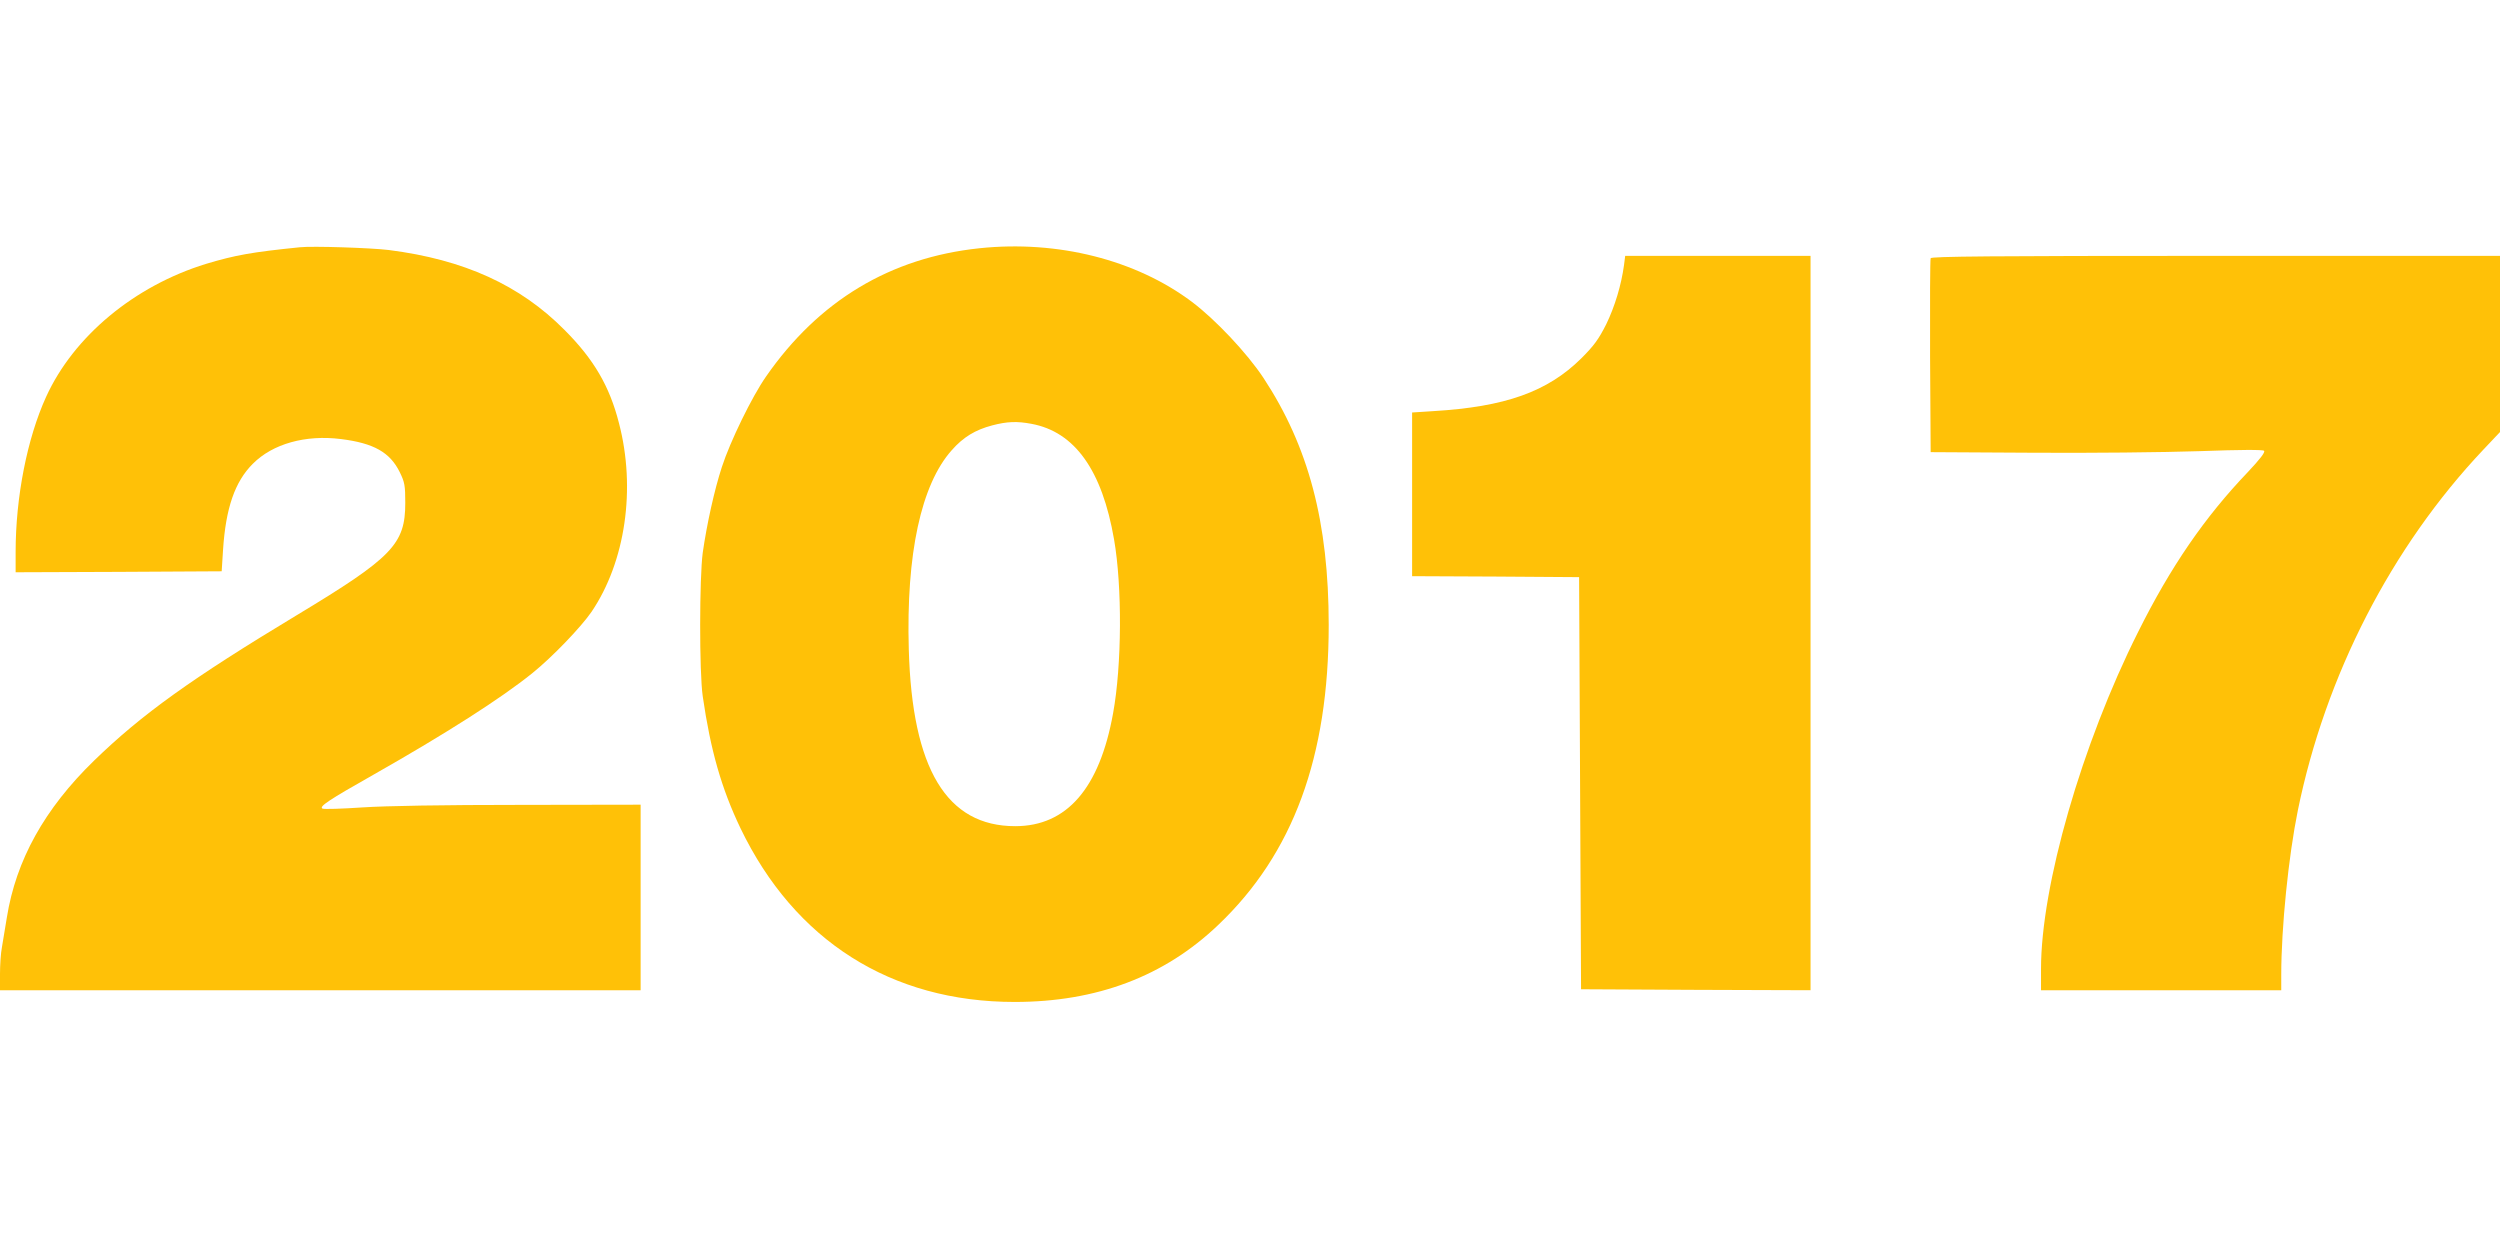
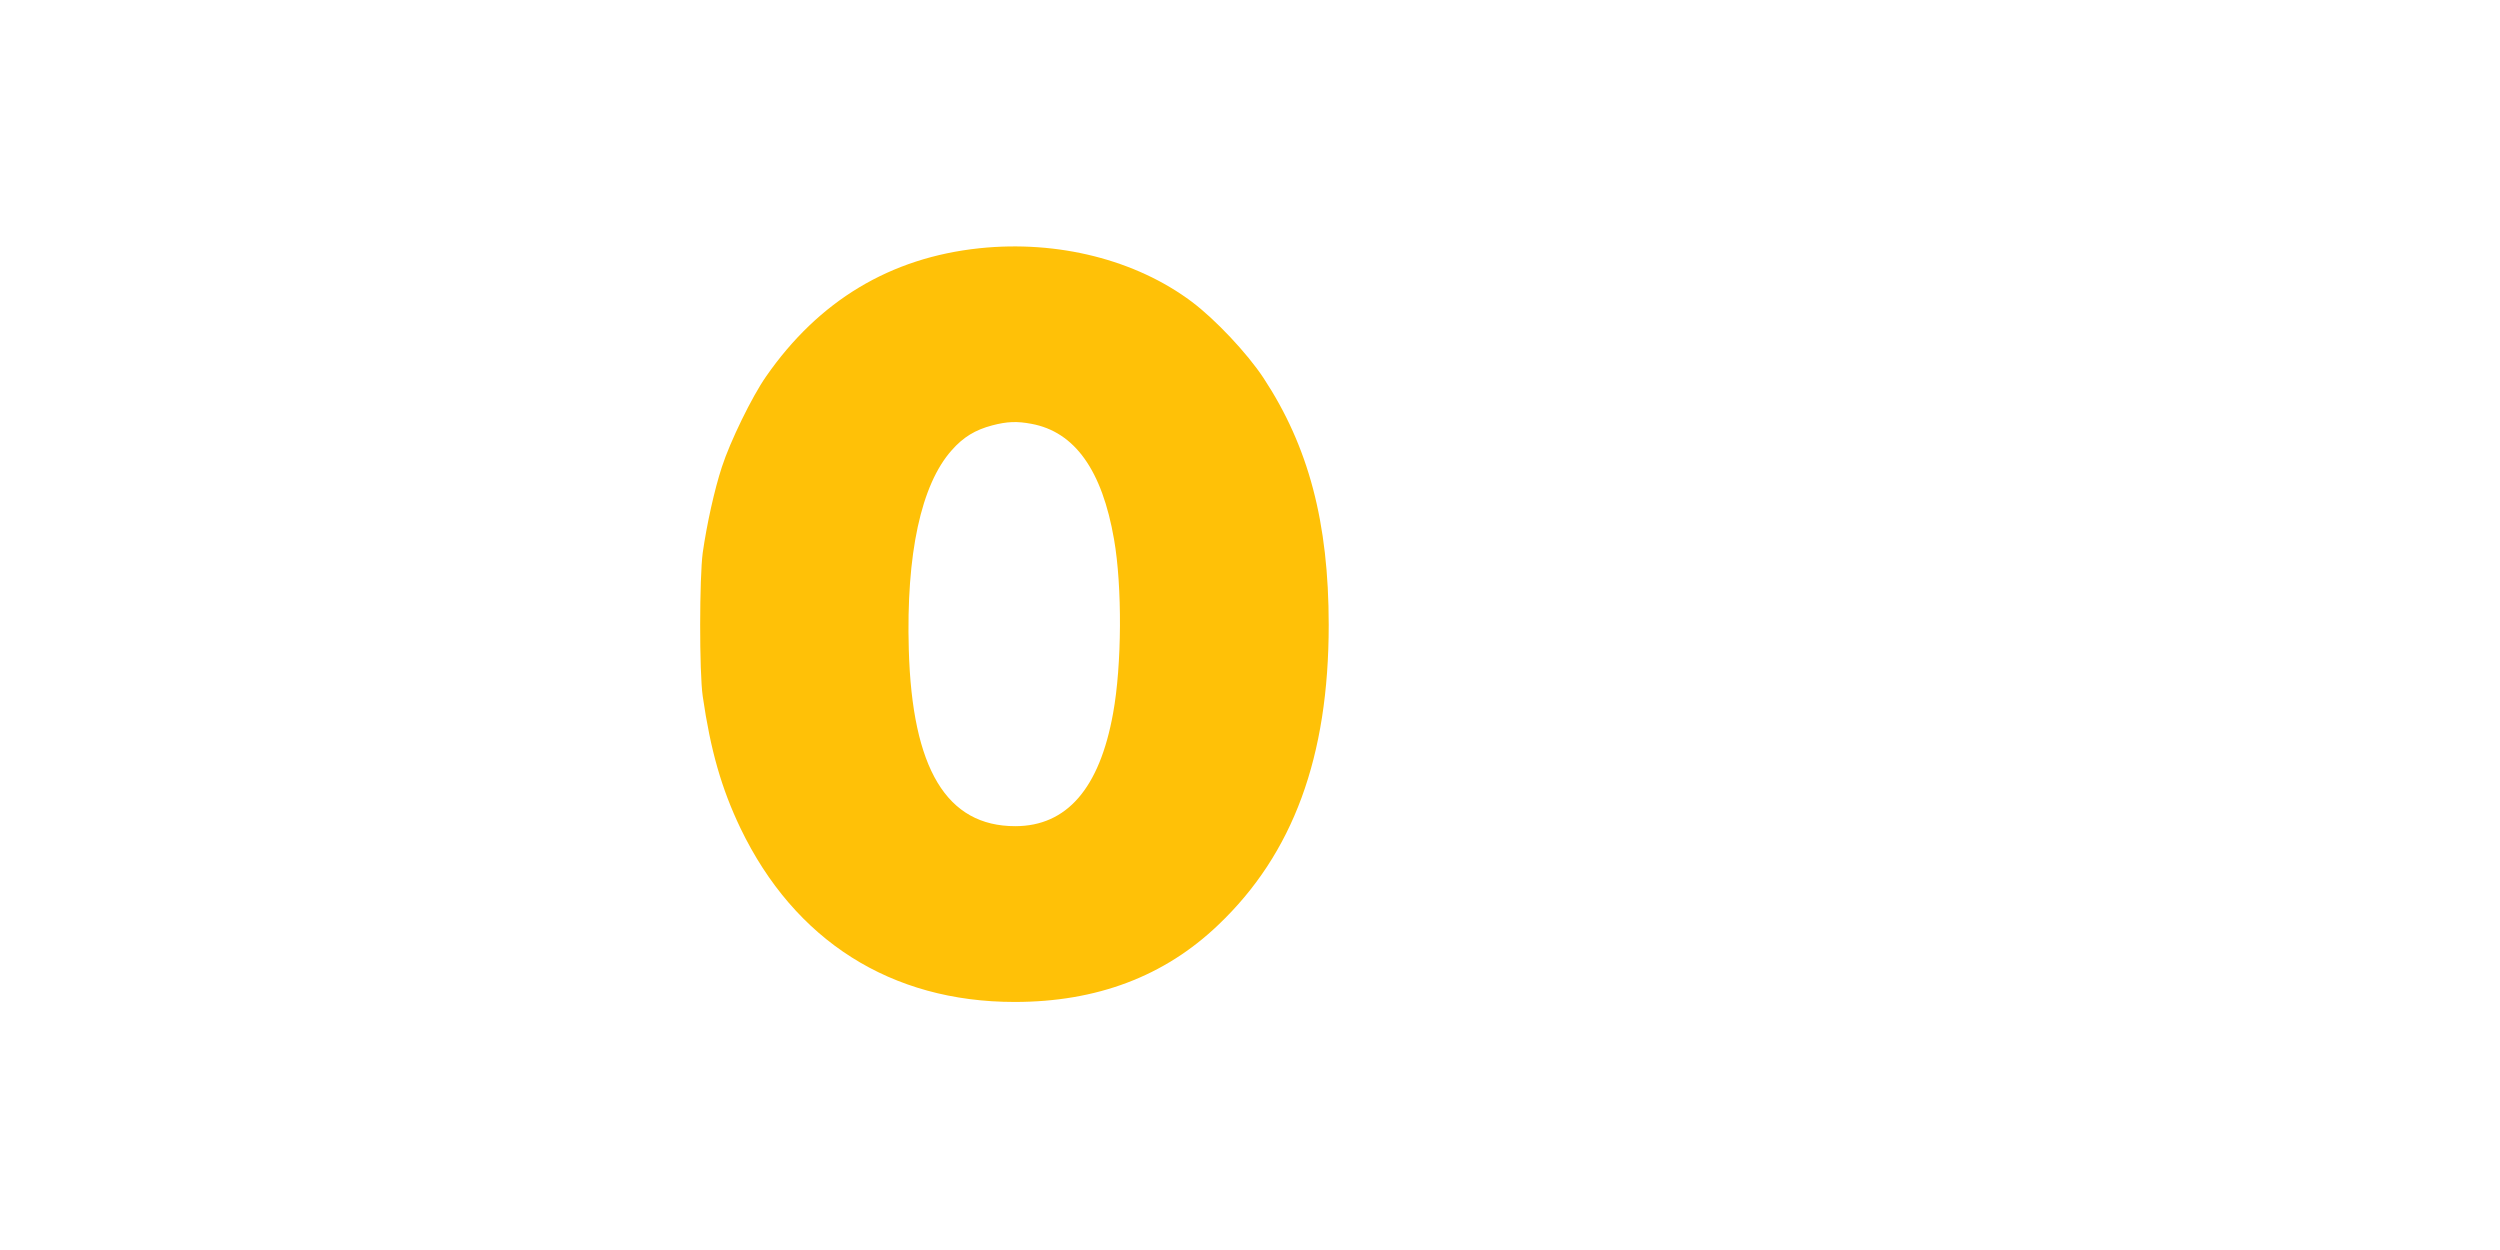
<svg xmlns="http://www.w3.org/2000/svg" version="1.0" width="1280pt" height="640pt" viewBox="0 0 1280 640" preserveAspectRatio="xMidYMid meet">
  <g transform="translate(0,640) scale(0.1,-0.1)" fill="#ffc107" stroke="none">
-     <path d="M1535 5134 c-246 -25 -330 -40 -480 -85 -367 -113 -678 -371 -819 -681 -97 -213 -156 -513 -156 -794 l0 -104 527 2 528 3 7 110 c14 215 61 349 152 440 102 103 271 150 452 127 168 -21 251 -68 301 -170 25 -51 28 -68 28 -157 0 -211 -65 -279 -556 -575 -539 -325 -793 -507 -1038 -745 -253 -246 -399 -509 -446 -803 -9 -53 -20 -121 -25 -151 -6 -30 -10 -92 -10 -138 l0 -83 1640 0 1640 0 0 475 0 475 -617 -1 c-393 0 -687 -5 -808 -13 -104 -7 -196 -10 -204 -6 -19 10 32 44 262 174 370 210 652 390 812 519 103 83 249 235 304 315 173 256 228 630 140 966 -48 189 -129 327 -279 477 -227 229 -514 360 -900 409 -91 11 -389 21 -455 14z" />
    <path d="M5015 5129 c-456 -48 -823 -268 -1093 -657 -72 -103 -184 -333 -226 -463 -38 -116 -77 -292 -98 -439 -17 -126 -18 -612 0 -735 40 -277 96 -472 193 -675 277 -576 771 -890 1404 -890 420 0 767 131 1042 394 384 365 566 861 566 1536 0 525 -103 914 -334 1265 -84 127 -246 299 -367 390 -287 215 -686 316 -1087 274z m266 -899 c222 -41 362 -238 423 -592 42 -241 40 -644 -5 -890 -69 -384 -237 -578 -501 -578 -351 0 -528 293 -545 905 -14 489 63 844 220 1020 59 67 120 104 207 127 76 20 127 22 201 8z" />
-     <path d="M8315 5043 c-14 -103 -47 -212 -91 -303 -39 -77 -62 -109 -128 -175 -173 -171 -389 -248 -758 -270 l-108 -7 0 -419 0 -419 428 -2 427 -3 5 -1055 5 -1055 588 -3 587 -2 0 1880 0 1880 -474 0 -475 0 -6 -47z" />
-     <path d="M9885 5078 c-3 -7 -4 -233 -3 -503 l3 -490 525 -3 c289 -2 671 2 849 8 218 8 327 8 333 2 7 -7 -20 -42 -83 -109 -221 -231 -395 -484 -562 -819 -289 -576 -497 -1300 -497 -1725 l0 -109 615 0 615 0 0 78 c0 243 37 607 85 843 141 690 478 1347 949 1846 l86 91 0 451 0 451 -1455 0 c-1155 0 -1457 -3 -1460 -12z" />
  </g>
</svg>